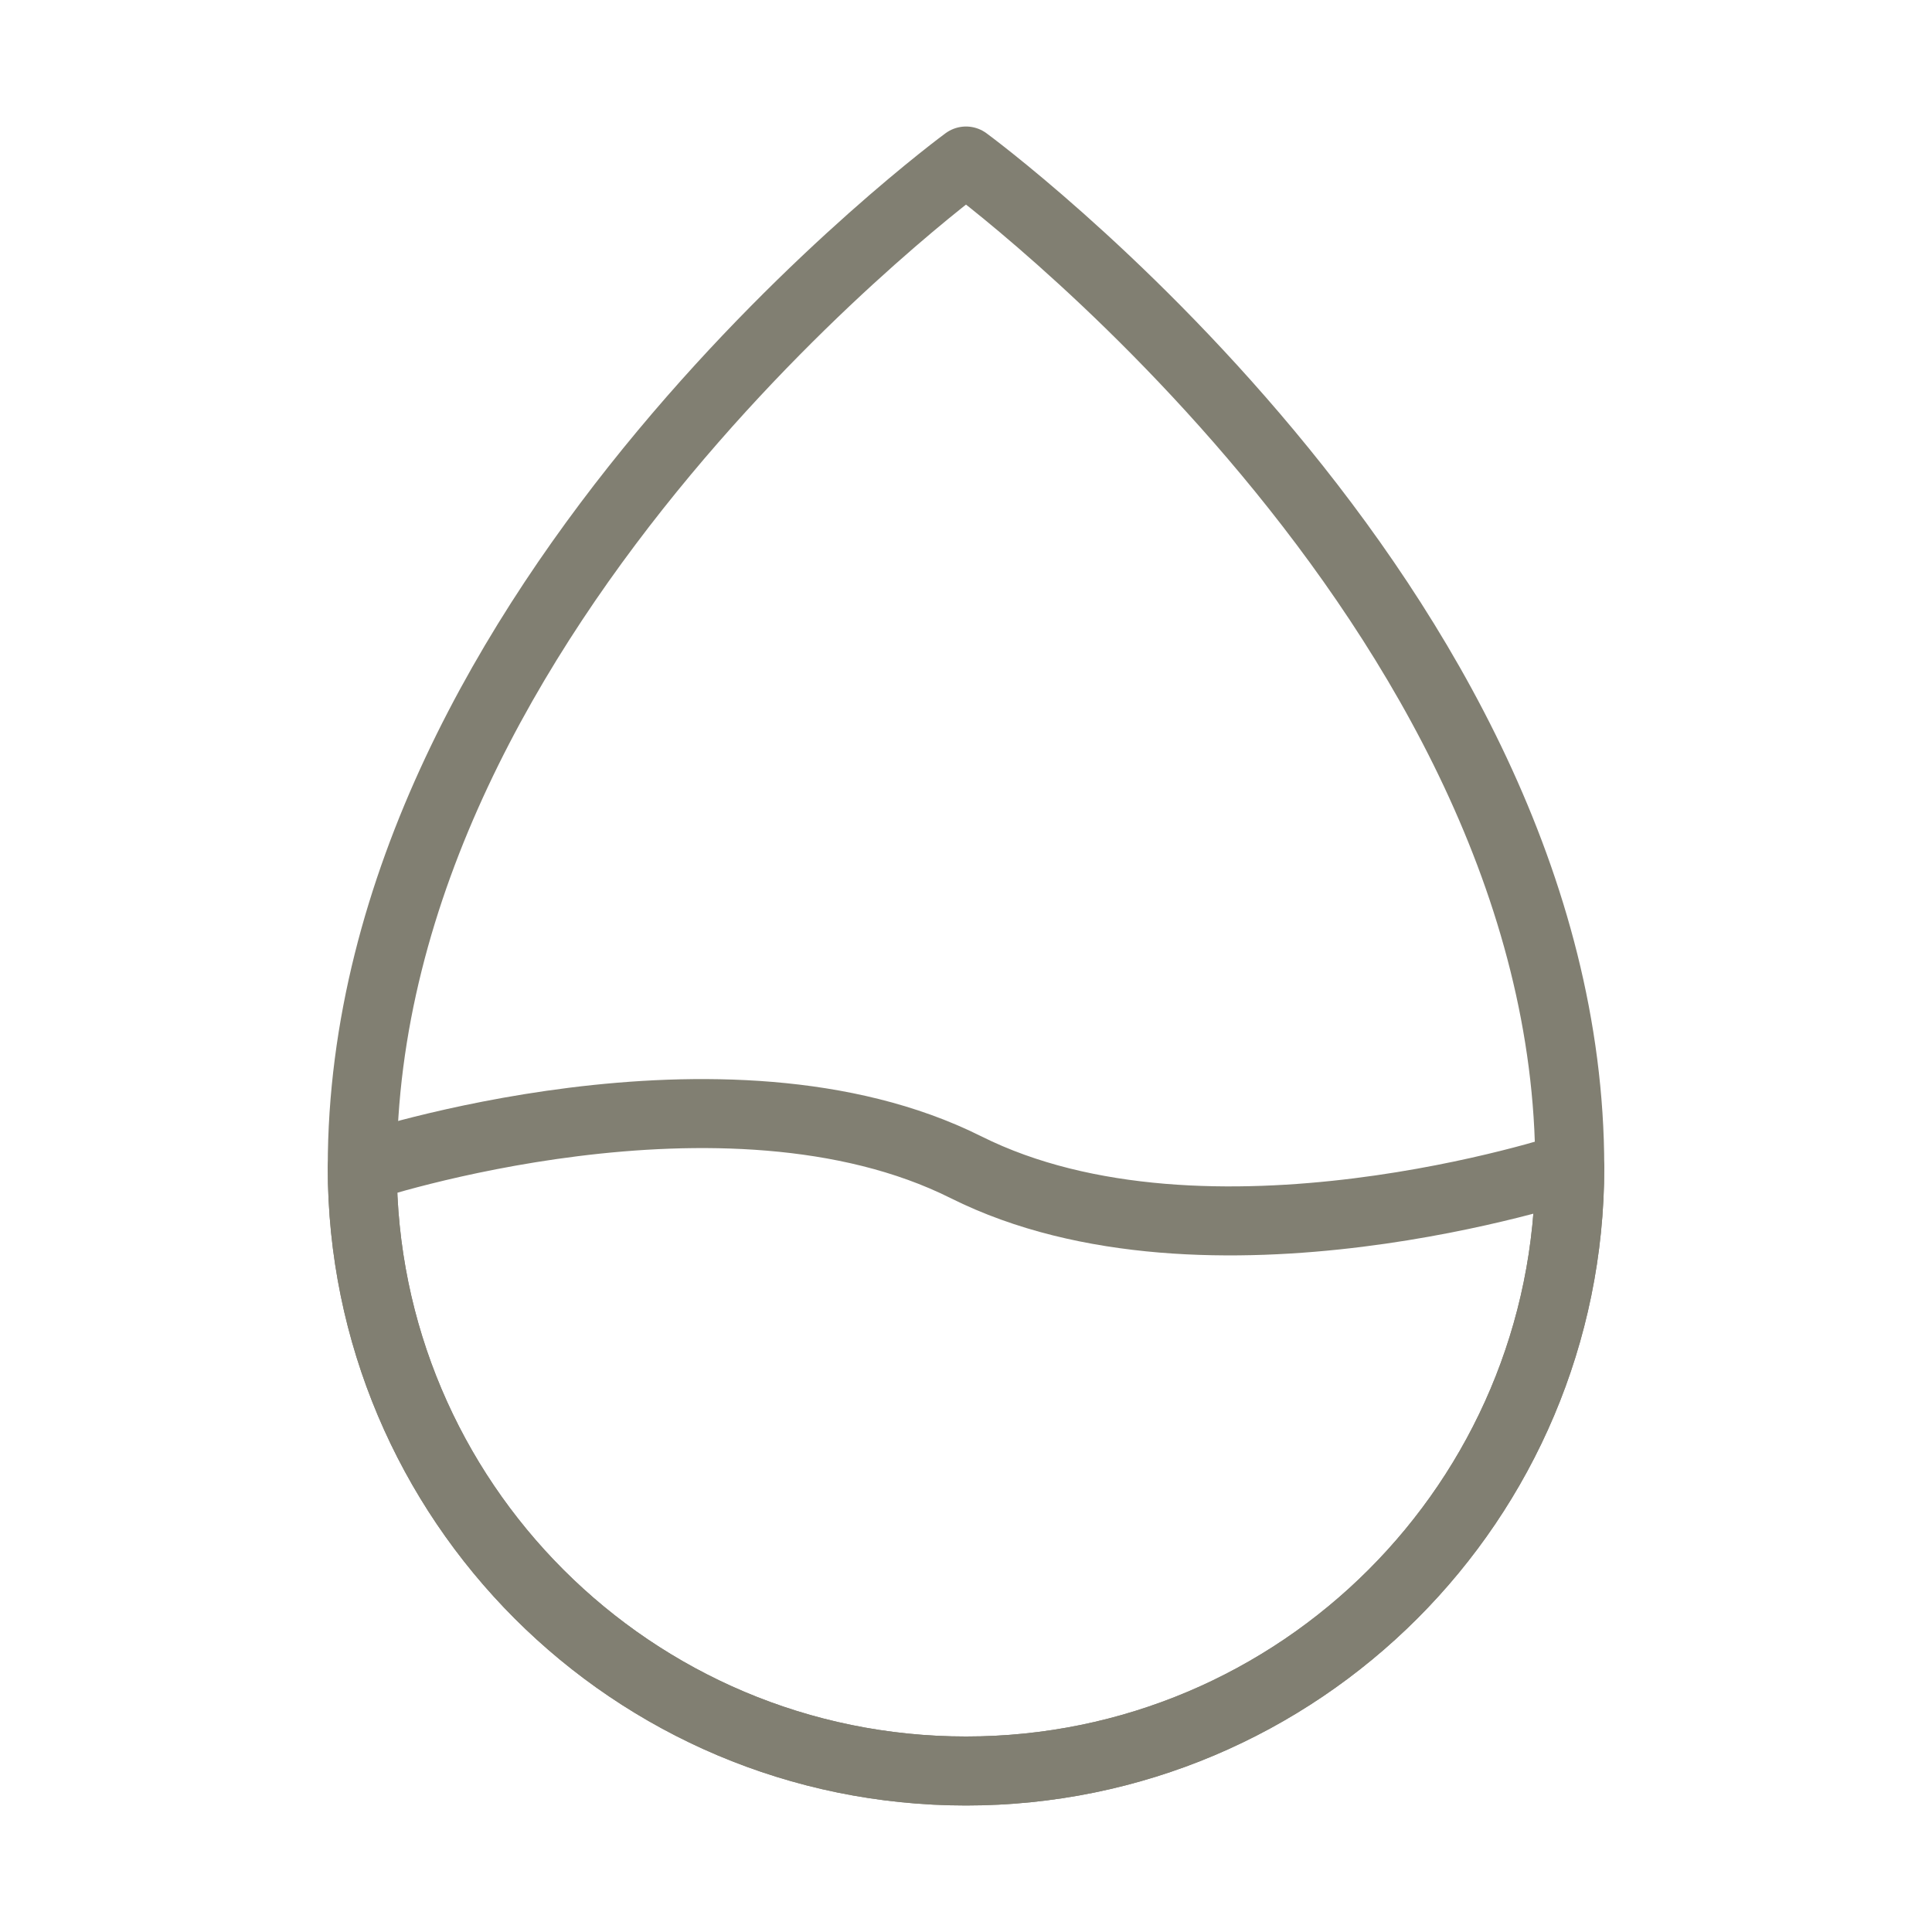
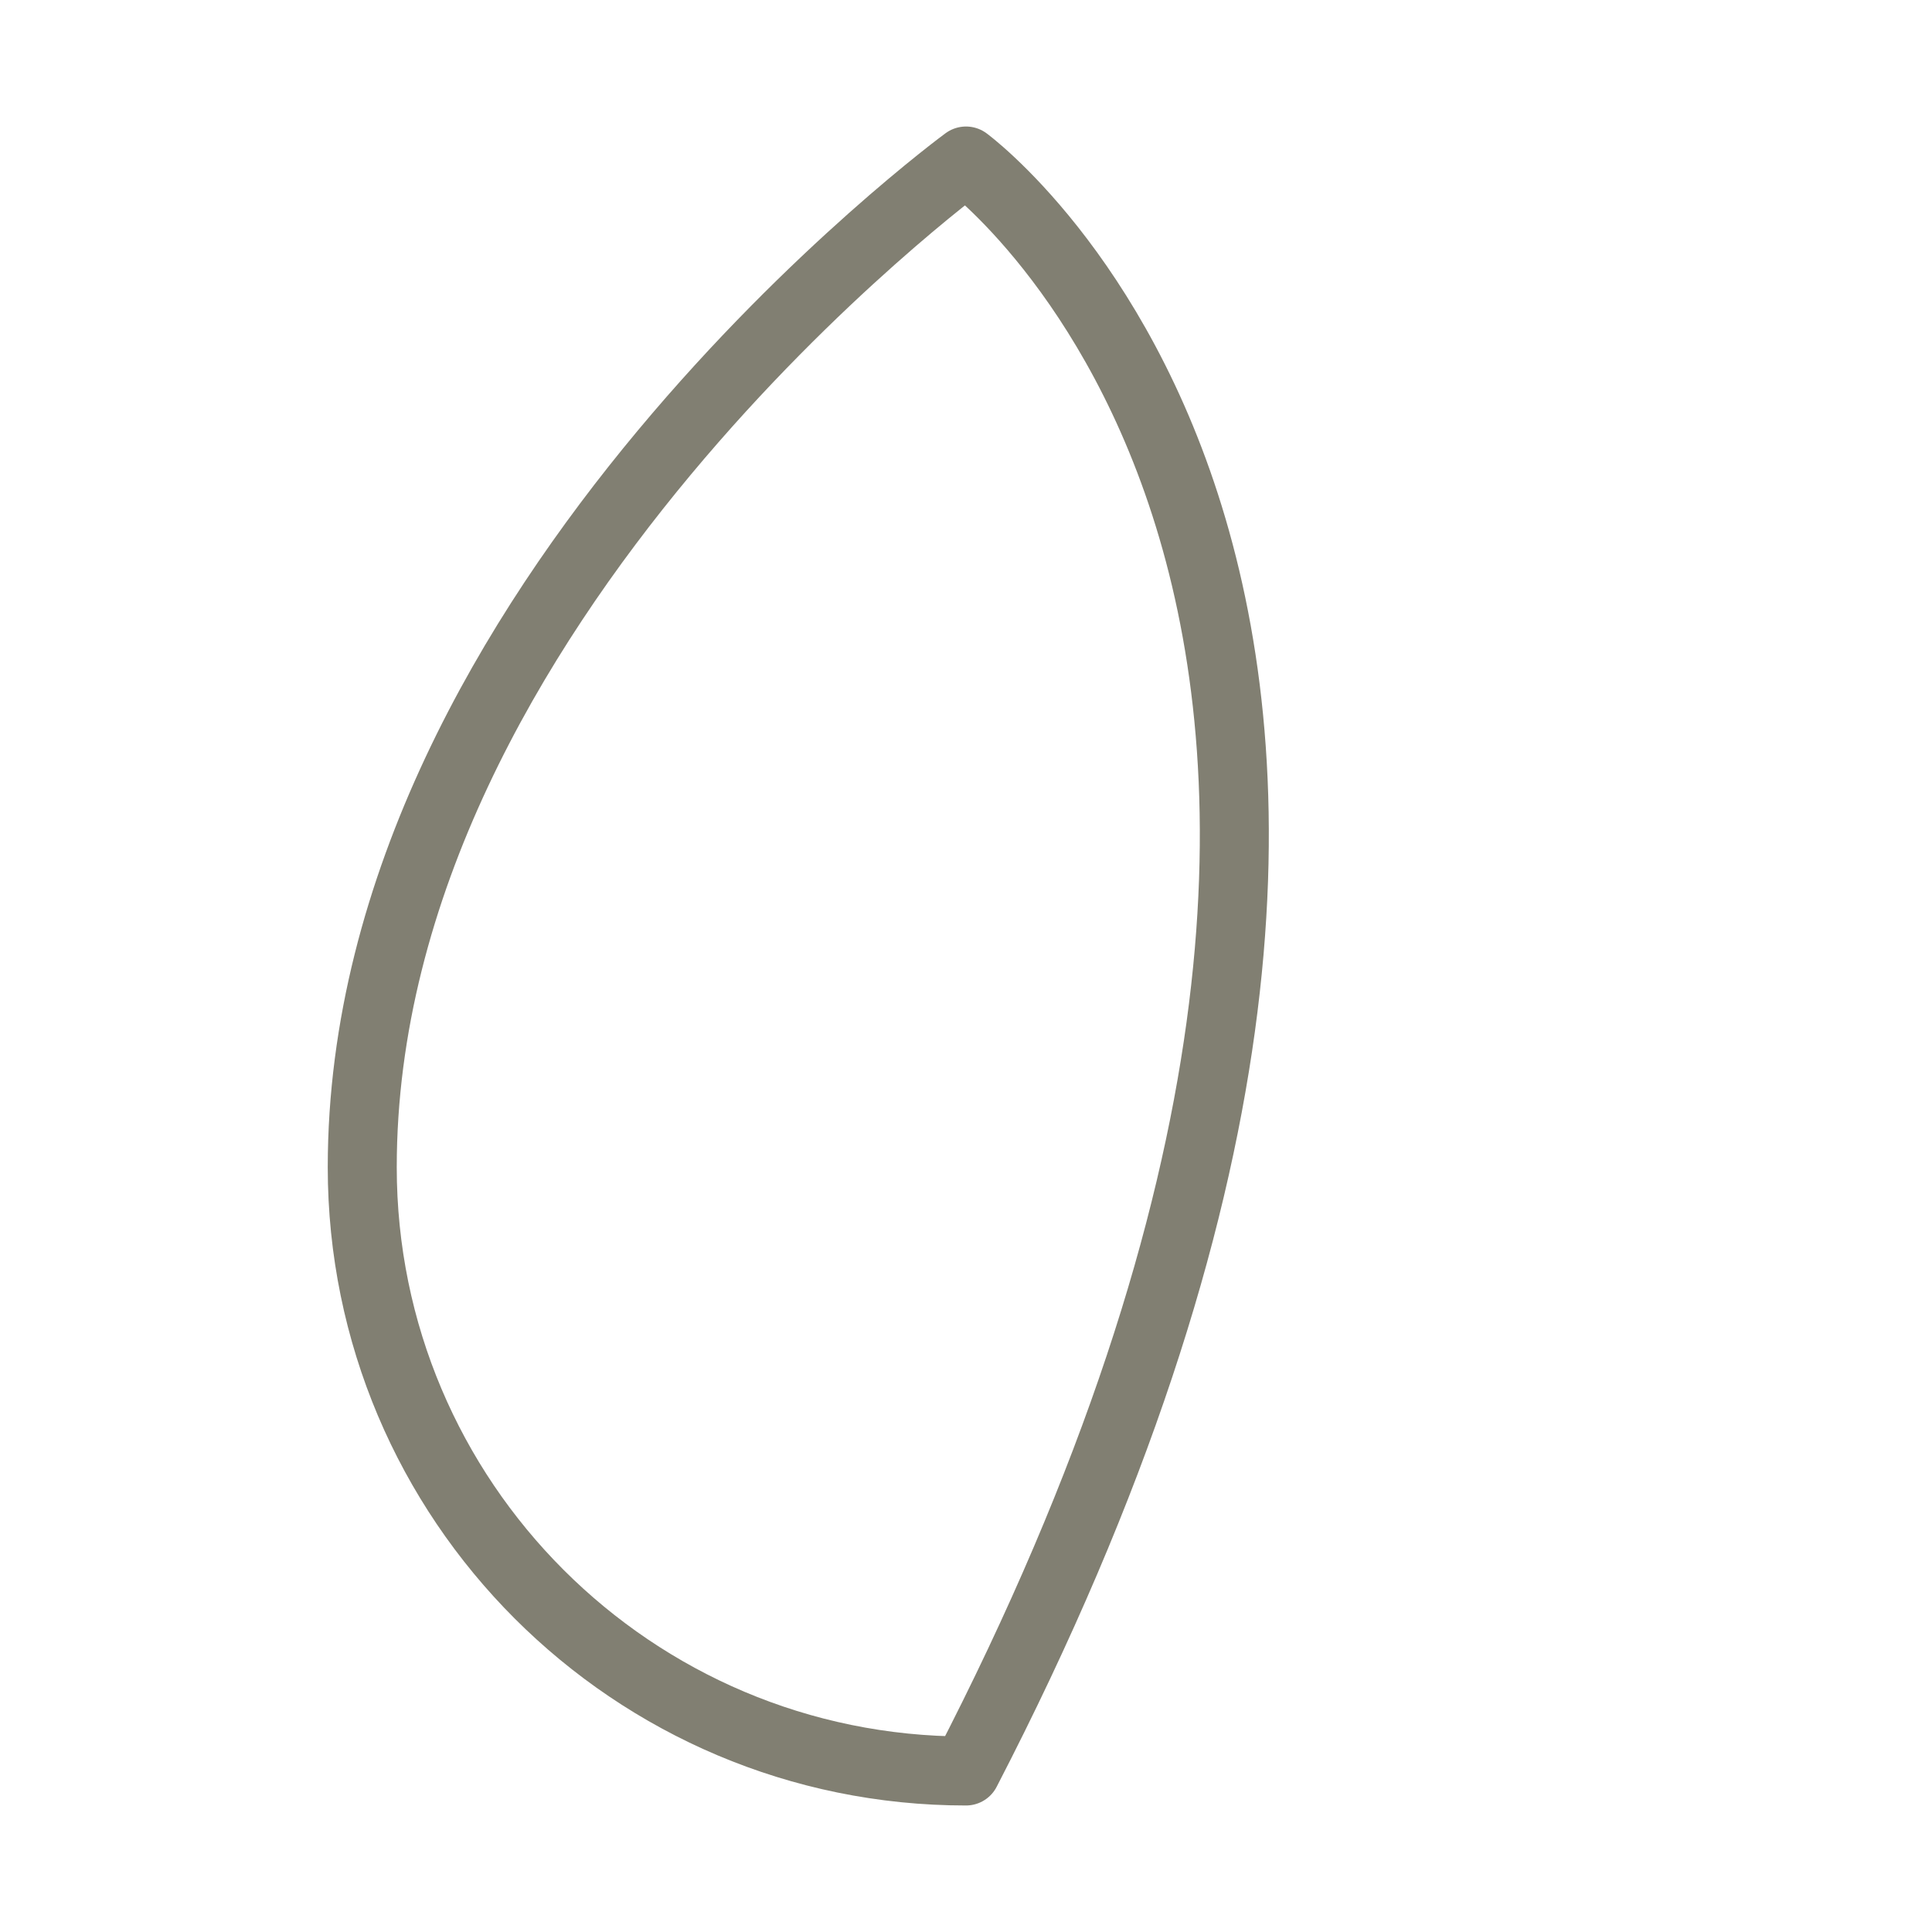
<svg xmlns="http://www.w3.org/2000/svg" width="56" height="56" viewBox="0 0 56 56" fill="none">
-   <path fill-rule="evenodd" clip-rule="evenodd" d="M28 51.333C37.665 51.333 45.5 43.498 45.5 33.833C45.5 17.5 28 4.667 28 4.667C28 4.667 10.5 17.5 10.5 33.833C10.5 43.498 18.335 51.333 28 51.333Z" stroke="#817F72" stroke-width="2" stroke-linecap="round" stroke-linejoin="round" />
-   <path d="M10.5 33.833C10.5 43.498 18.335 51.333 28 51.333C37.665 51.333 45.5 43.498 45.5 33.833C45.5 33.833 35 37.333 28 33.833C21 30.333 10.5 33.833 10.5 33.833Z" stroke="#817F72" stroke-width="2" stroke-linejoin="round" />
+   <path fill-rule="evenodd" clip-rule="evenodd" d="M28 51.333C45.5 17.5 28 4.667 28 4.667C28 4.667 10.5 17.5 10.5 33.833C10.5 43.498 18.335 51.333 28 51.333Z" stroke="#817F72" stroke-width="2" stroke-linecap="round" stroke-linejoin="round" />
</svg>